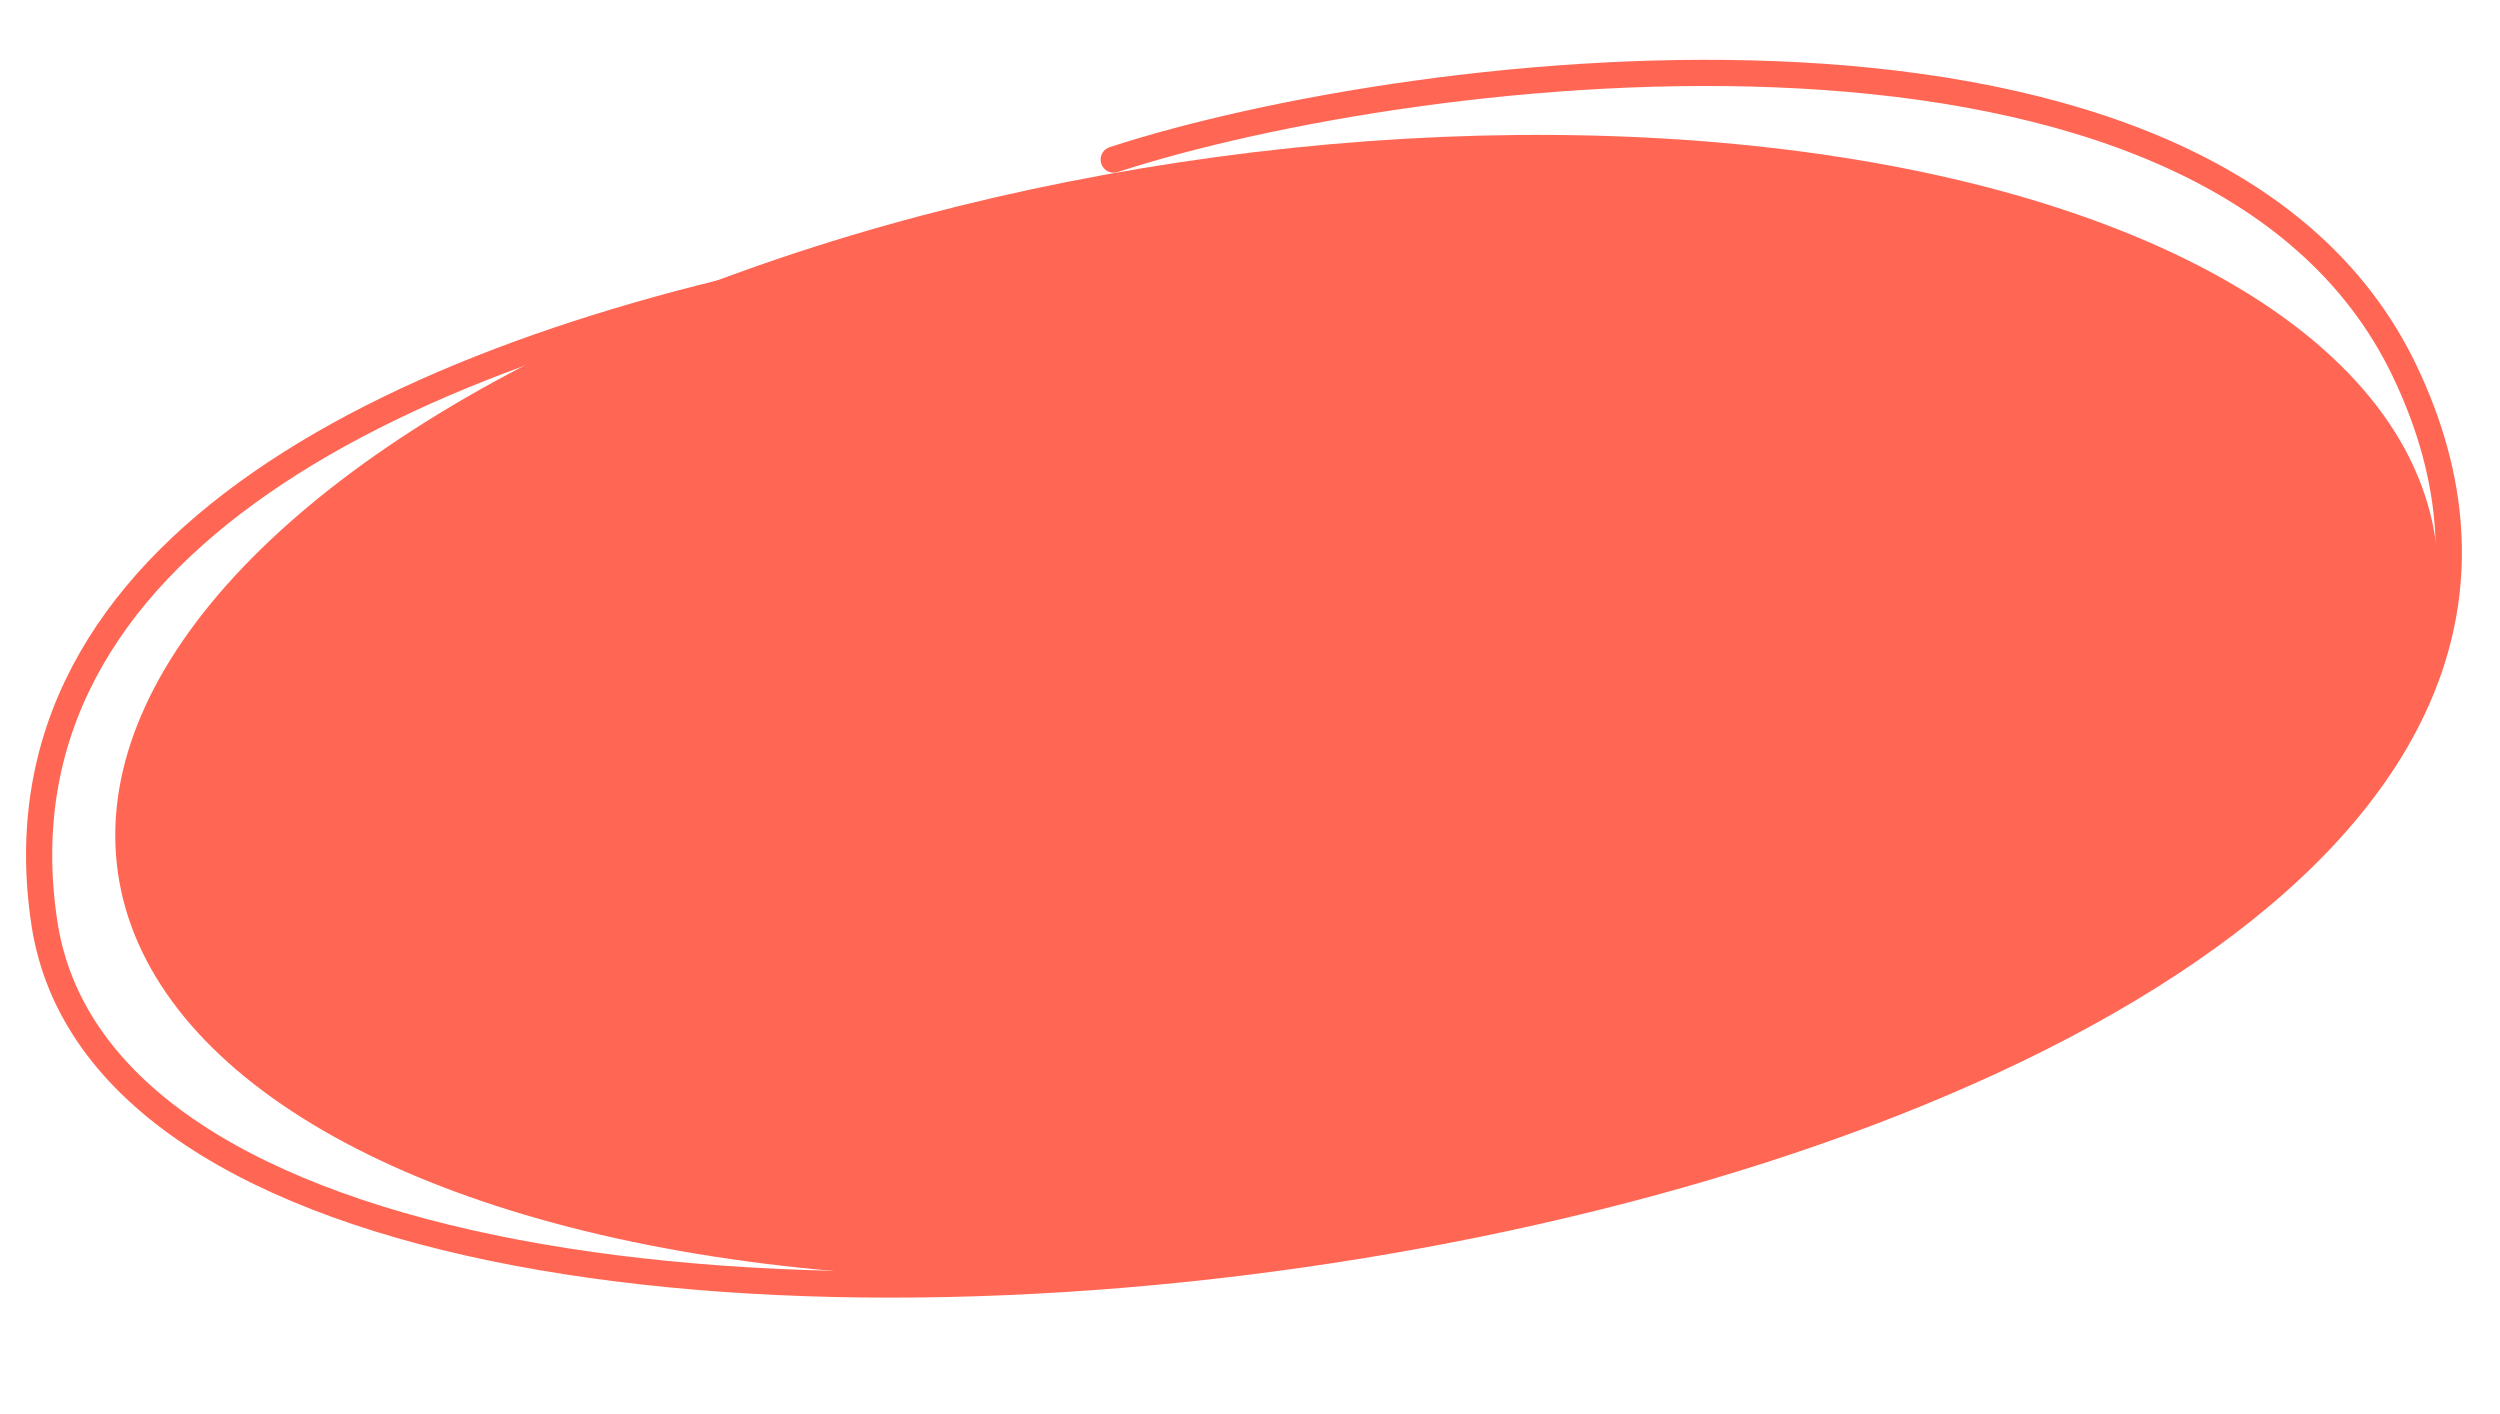
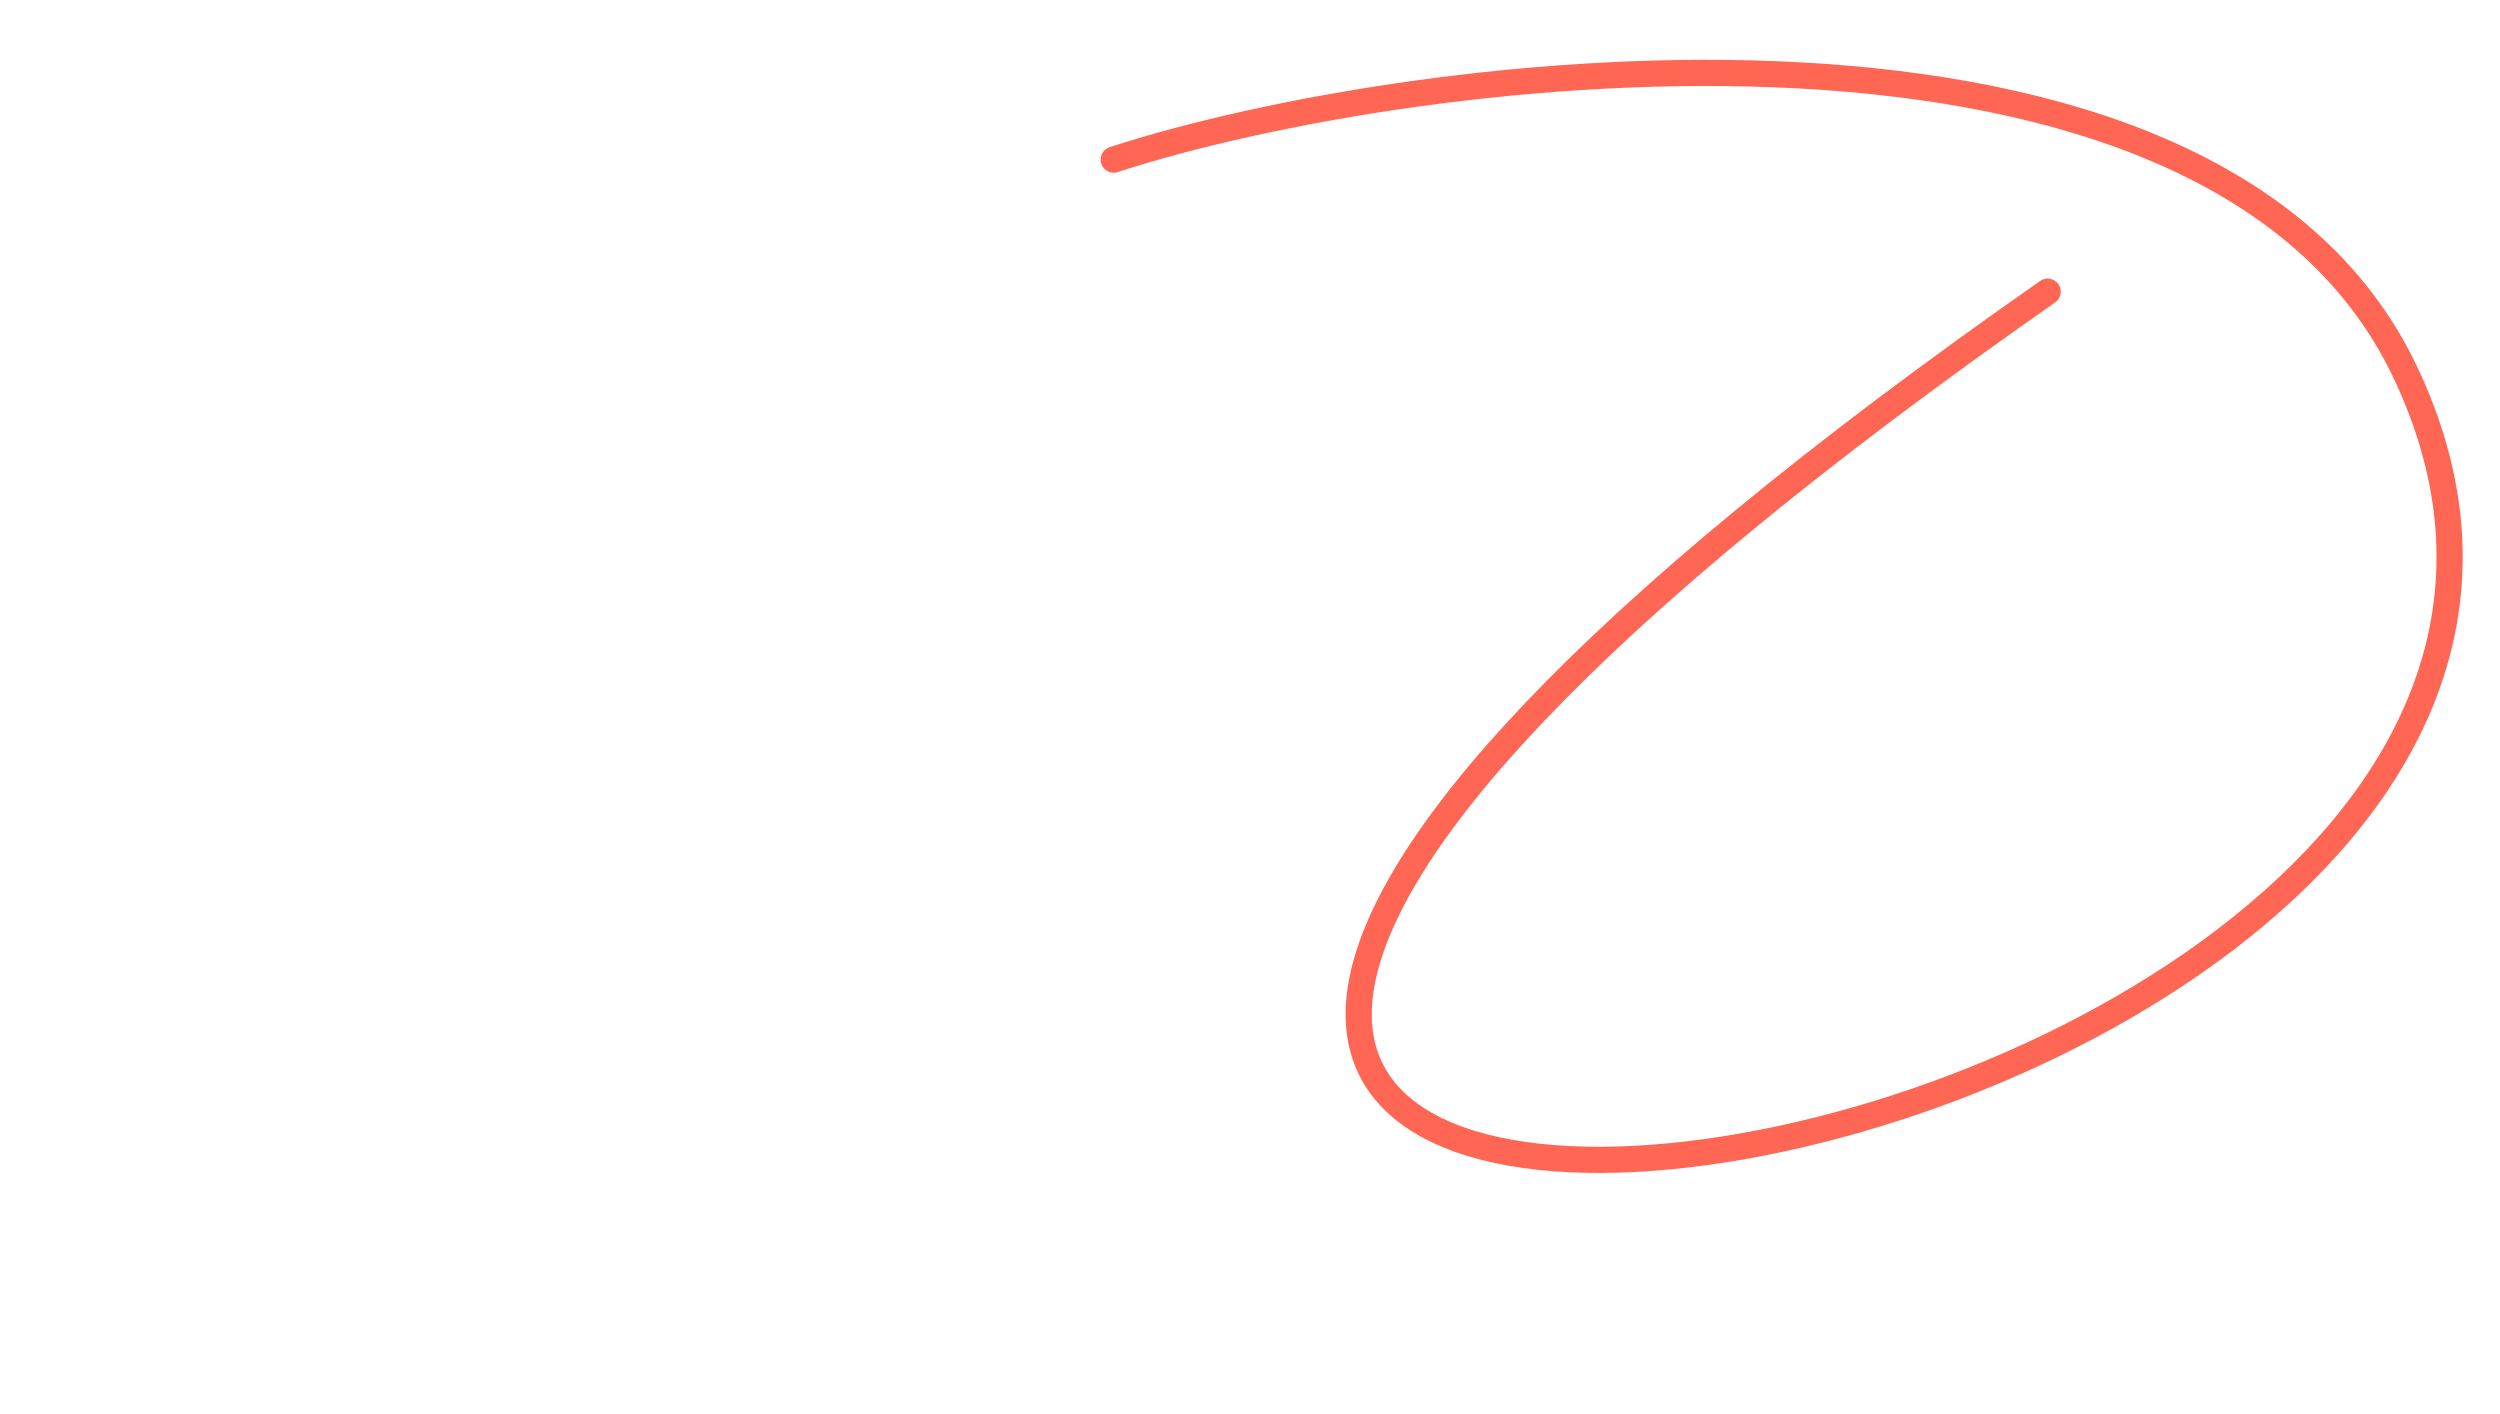
<svg xmlns="http://www.w3.org/2000/svg" viewBox="0 0 191 108" fill="none" preserveAspectRatio="none">
-   <ellipse rx="89.43" ry="42.271" transform="matrix(0.991 -0.134 0.107 0.994 97.547 54)" fill="#FF6754" />
-   <path d="M156.442 22.284C130.289 9.089 -5.307 13.025 3.39 70.516C11.417 123.576 215.492 95.099 183.738 28.387C168.876 -2.837 108.176 4.67 85.087 12.194" stroke="#FF6754" stroke-width="2" stroke-linecap="round" />
+   <path d="M156.442 22.284C11.417 123.576 215.492 95.099 183.738 28.387C168.876 -2.837 108.176 4.67 85.087 12.194" stroke="#FF6754" stroke-width="2" stroke-linecap="round" />
</svg>